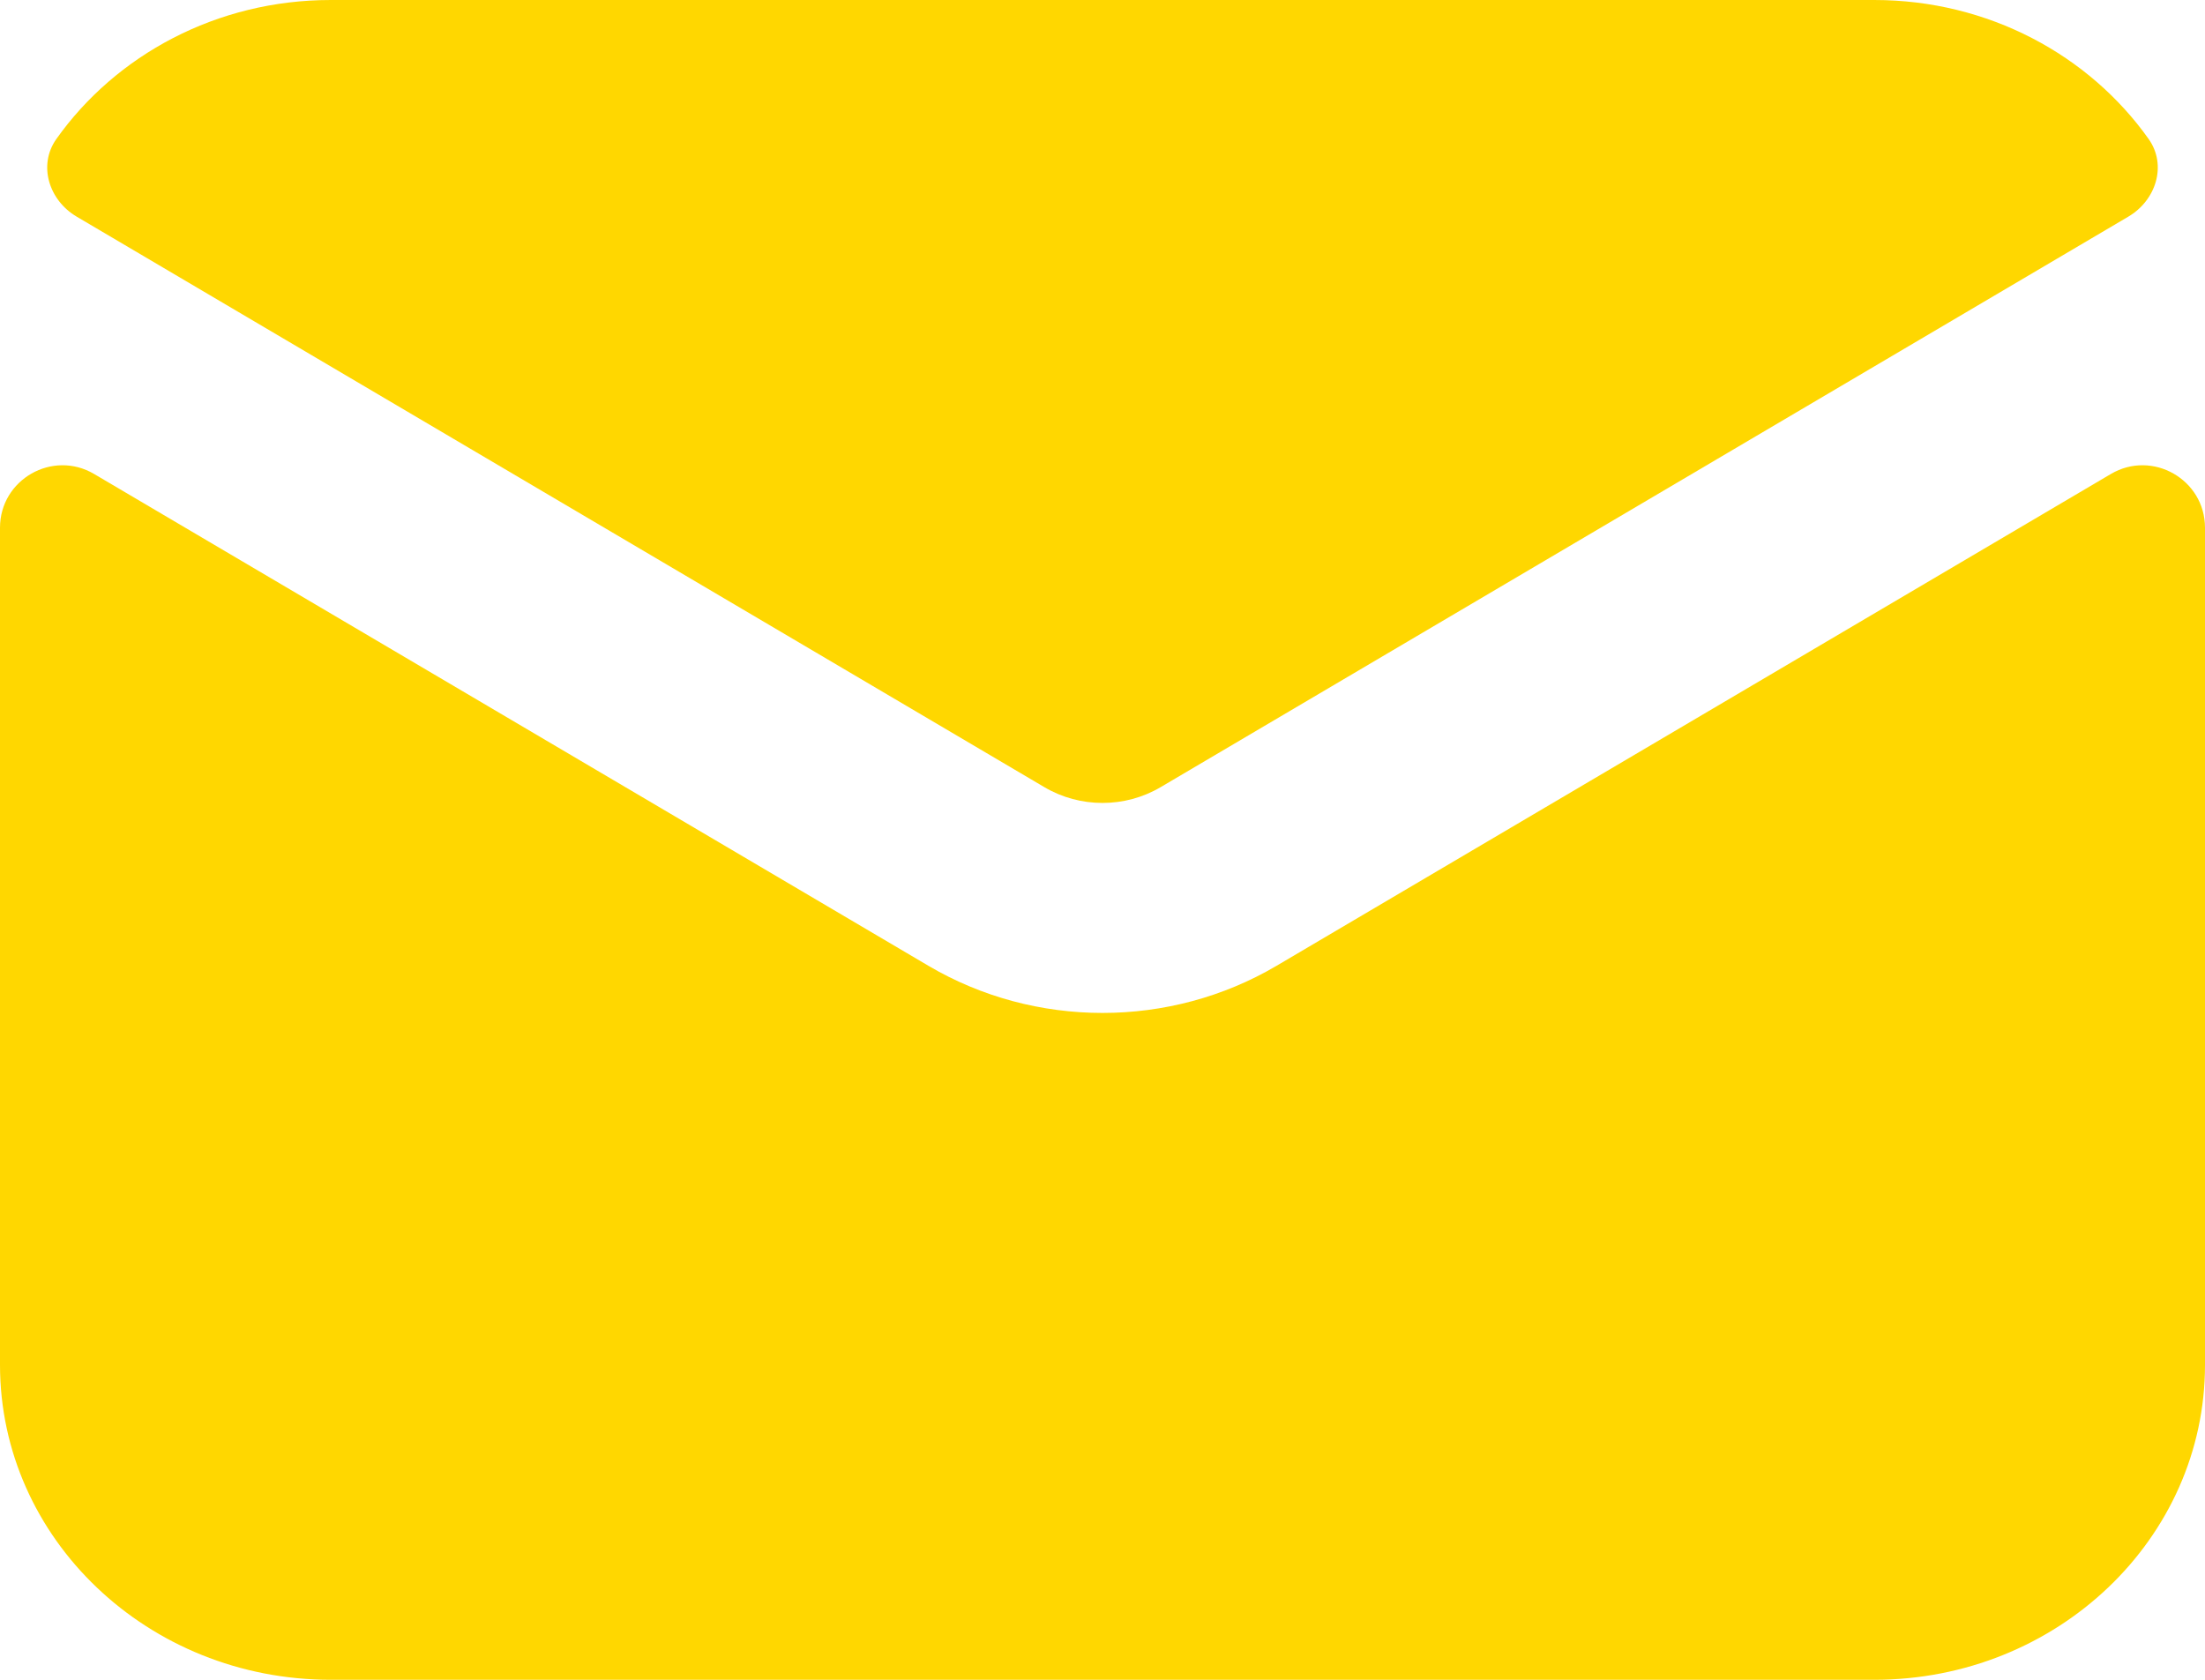
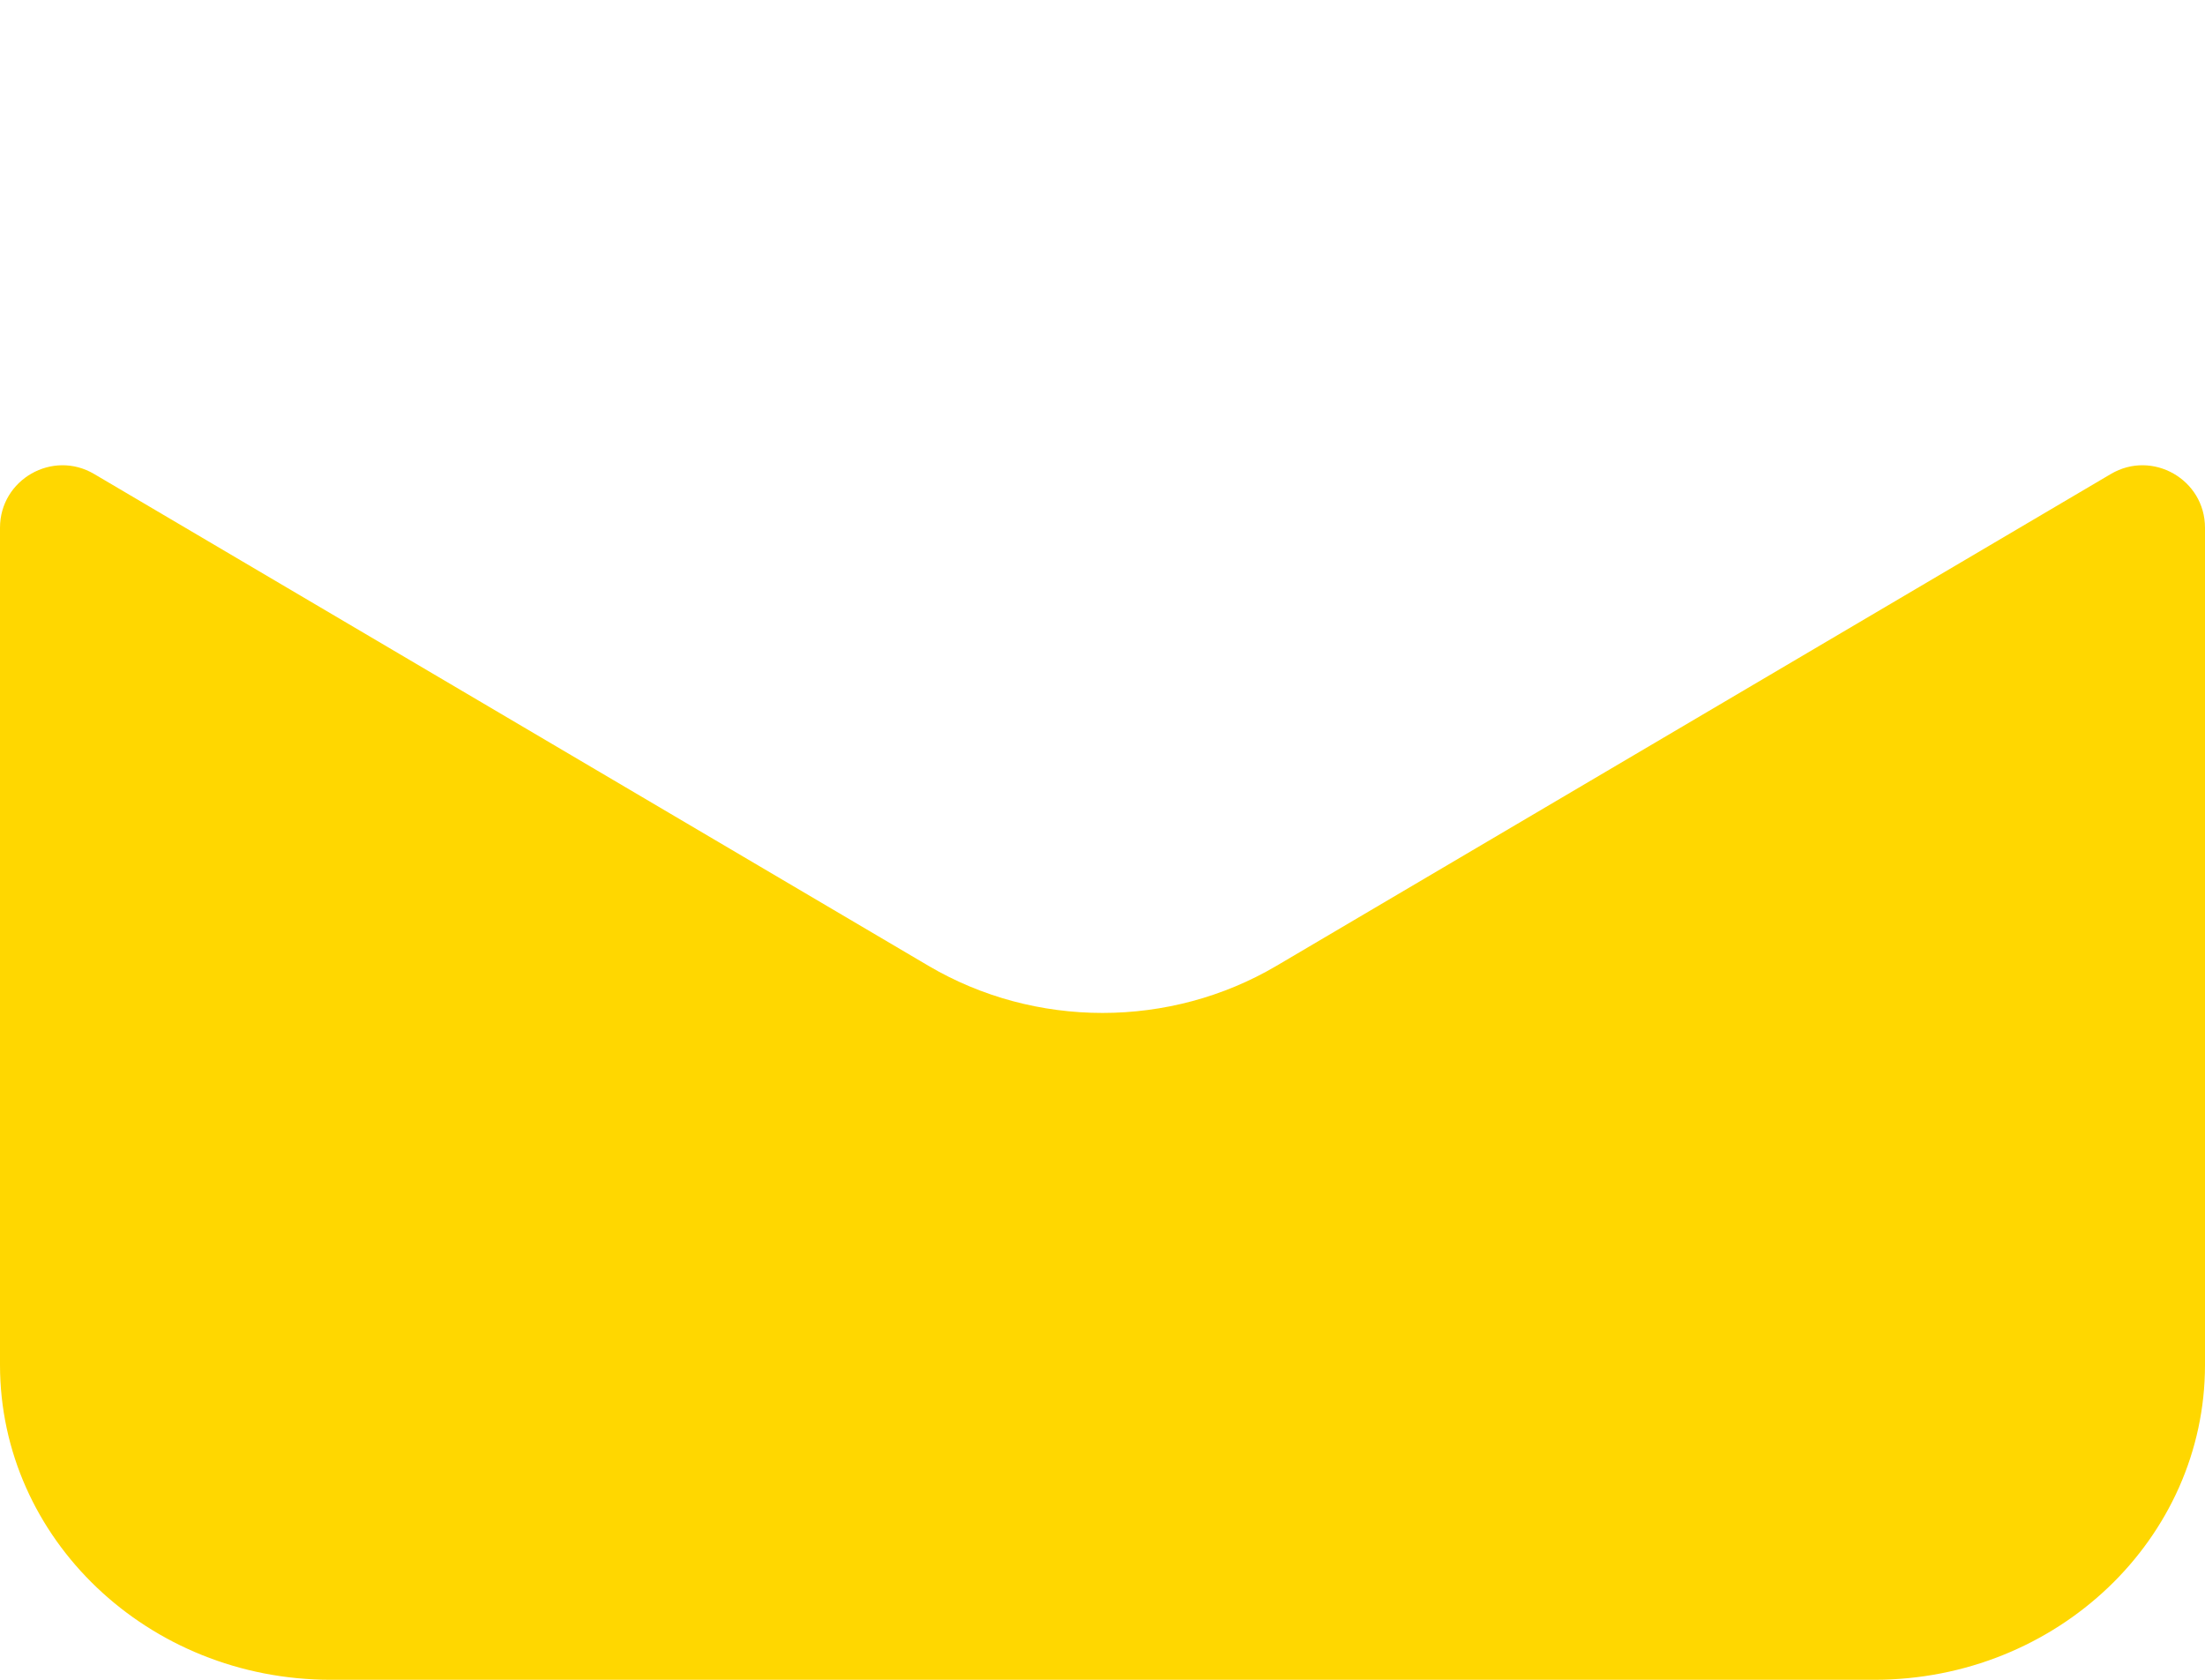
<svg xmlns="http://www.w3.org/2000/svg" width="21" height="16" viewBox="0 0 21 16" fill="none">
-   <path d="M0.536 1.325C0.36 1.575 0.467 1.909 0.731 2.064L9.947 7.498C10.286 7.698 10.714 7.698 11.053 7.498L20.269 2.064C20.533 1.909 20.64 1.575 20.464 1.325C19.898 0.526 18.938 0 17.85 0H3.15C2.062 0 1.102 0.526 0.536 1.325Z" fill="#FFD700" />
  <path d="M21 5.027C21 4.567 20.499 4.281 20.103 4.515L12.158 9.199C11.142 9.798 9.858 9.798 8.842 9.199L0.897 4.515C0.501 4.281 0 4.567 0 5.027V13C0 14.657 1.41 16 3.15 16H17.85C19.59 16 21 14.657 21 13V5.027Z" fill="#FFD700" />
</svg>